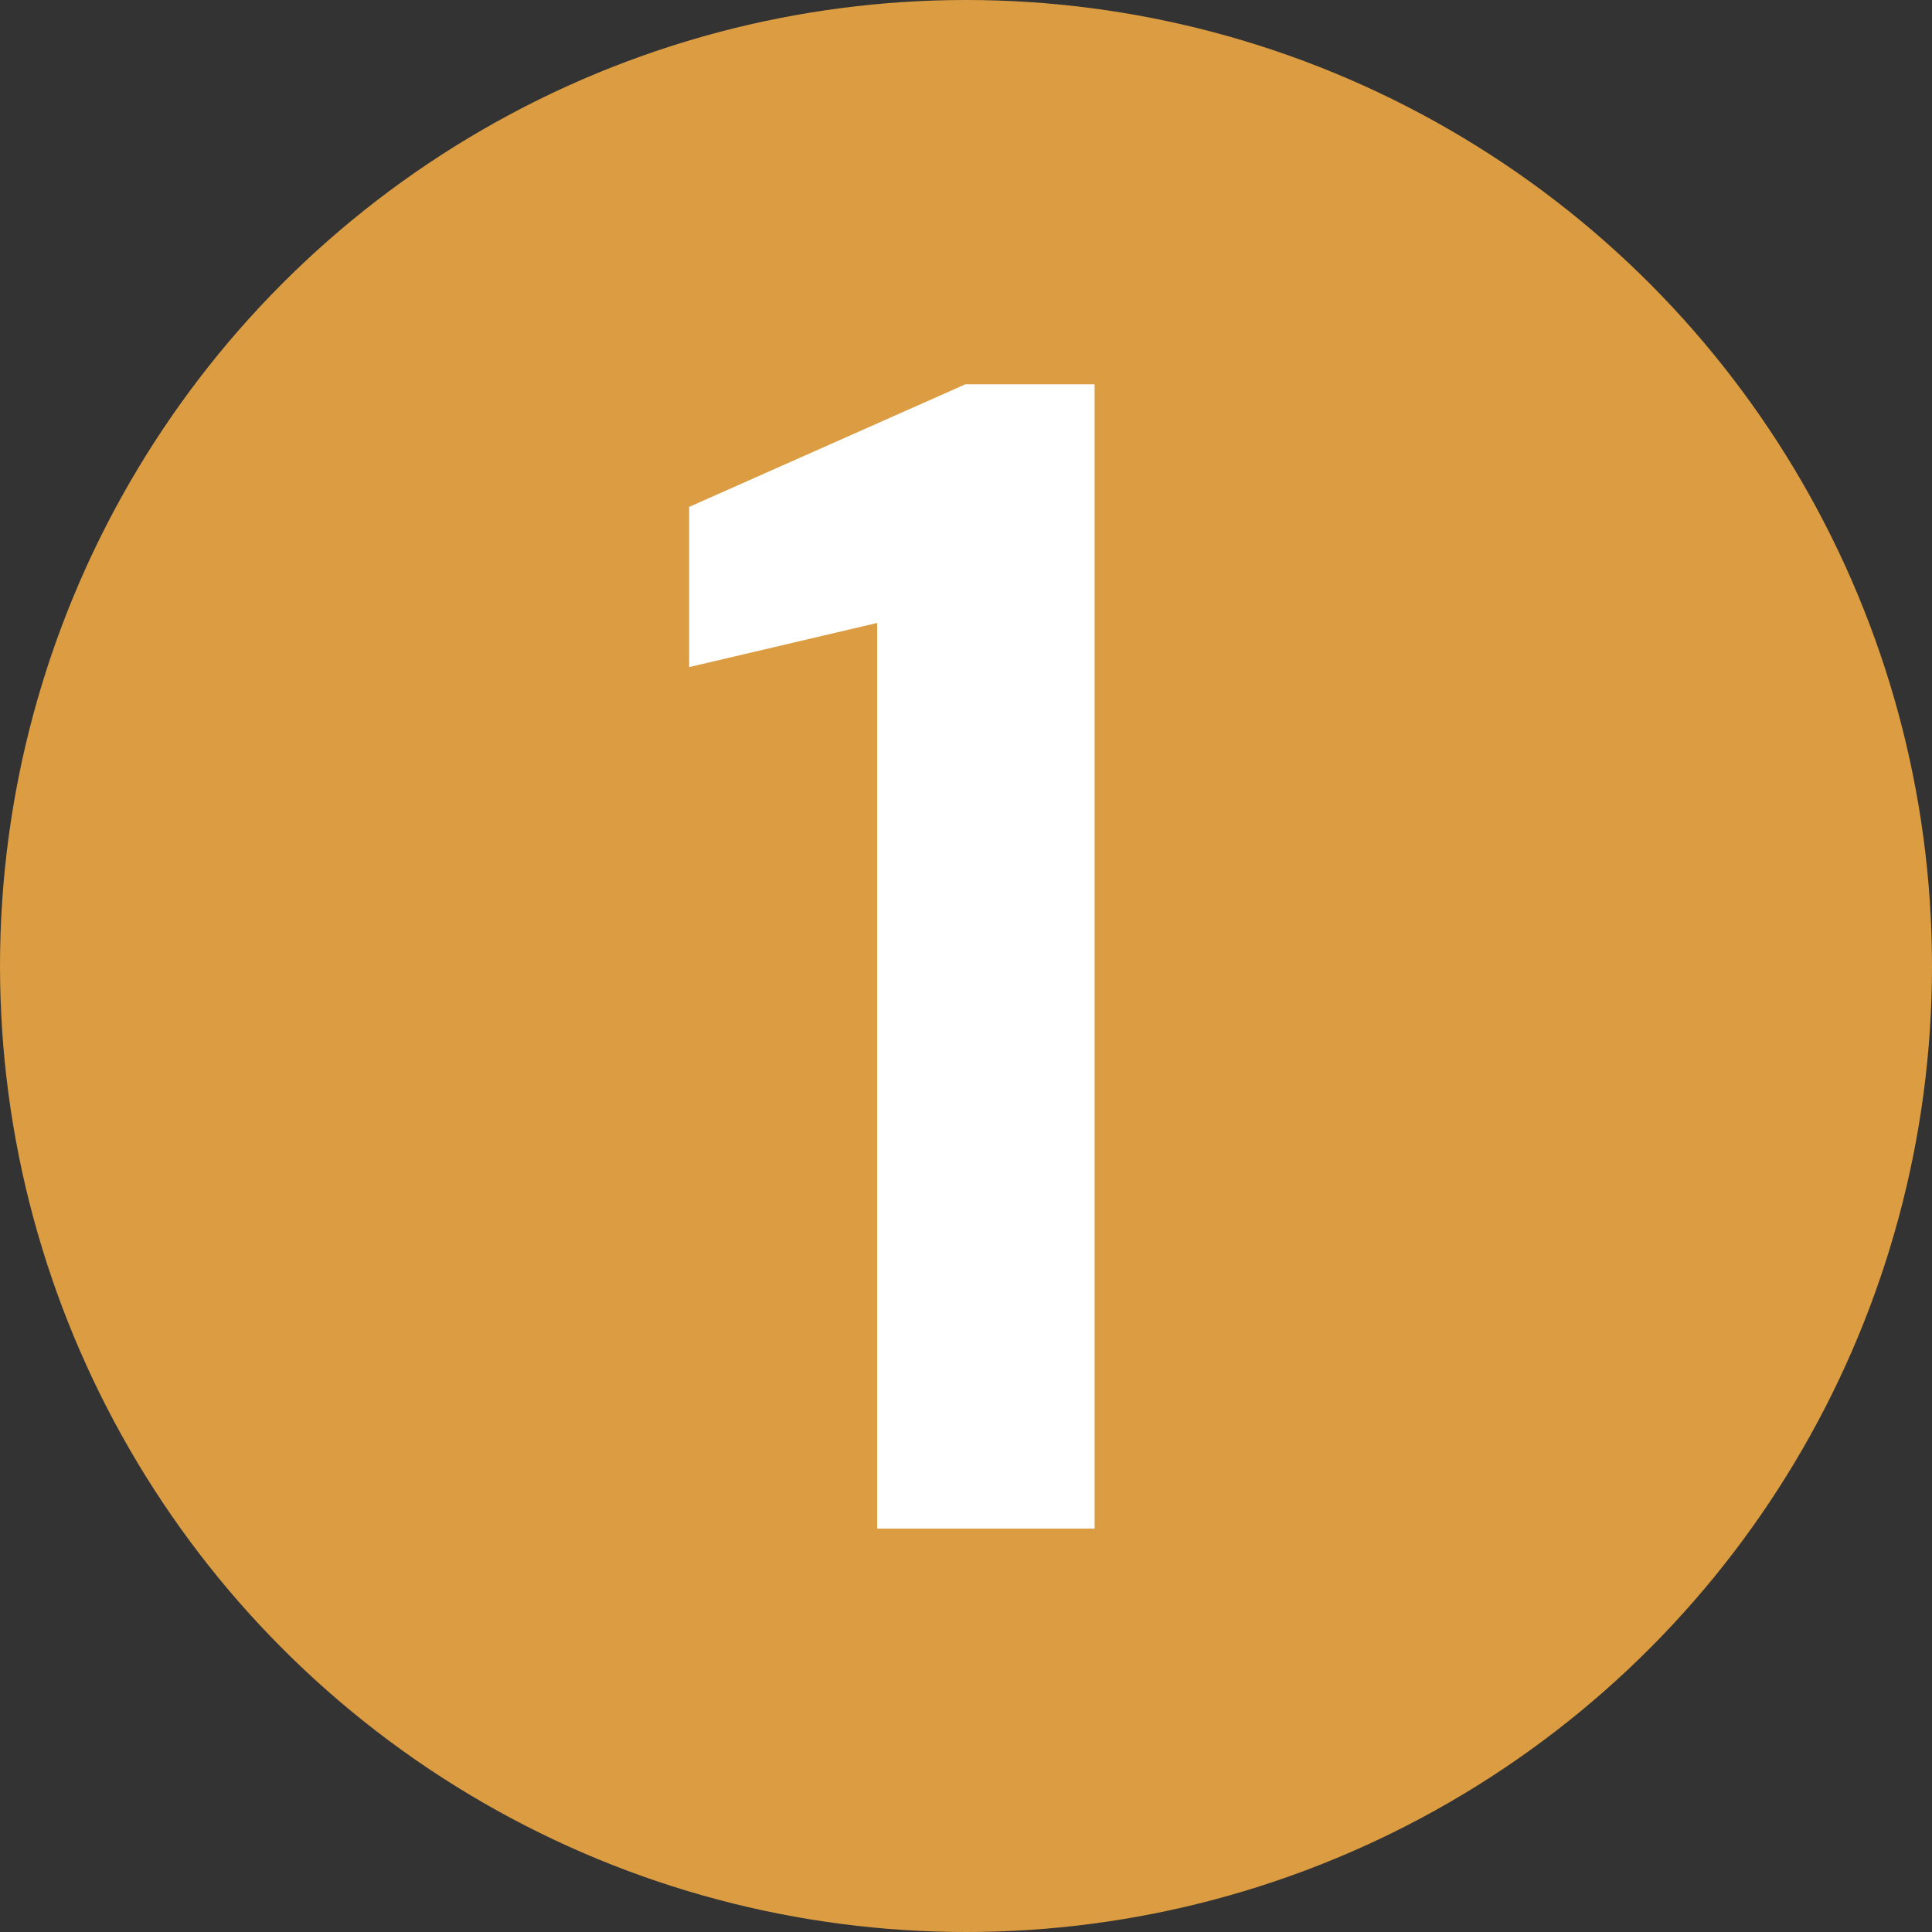
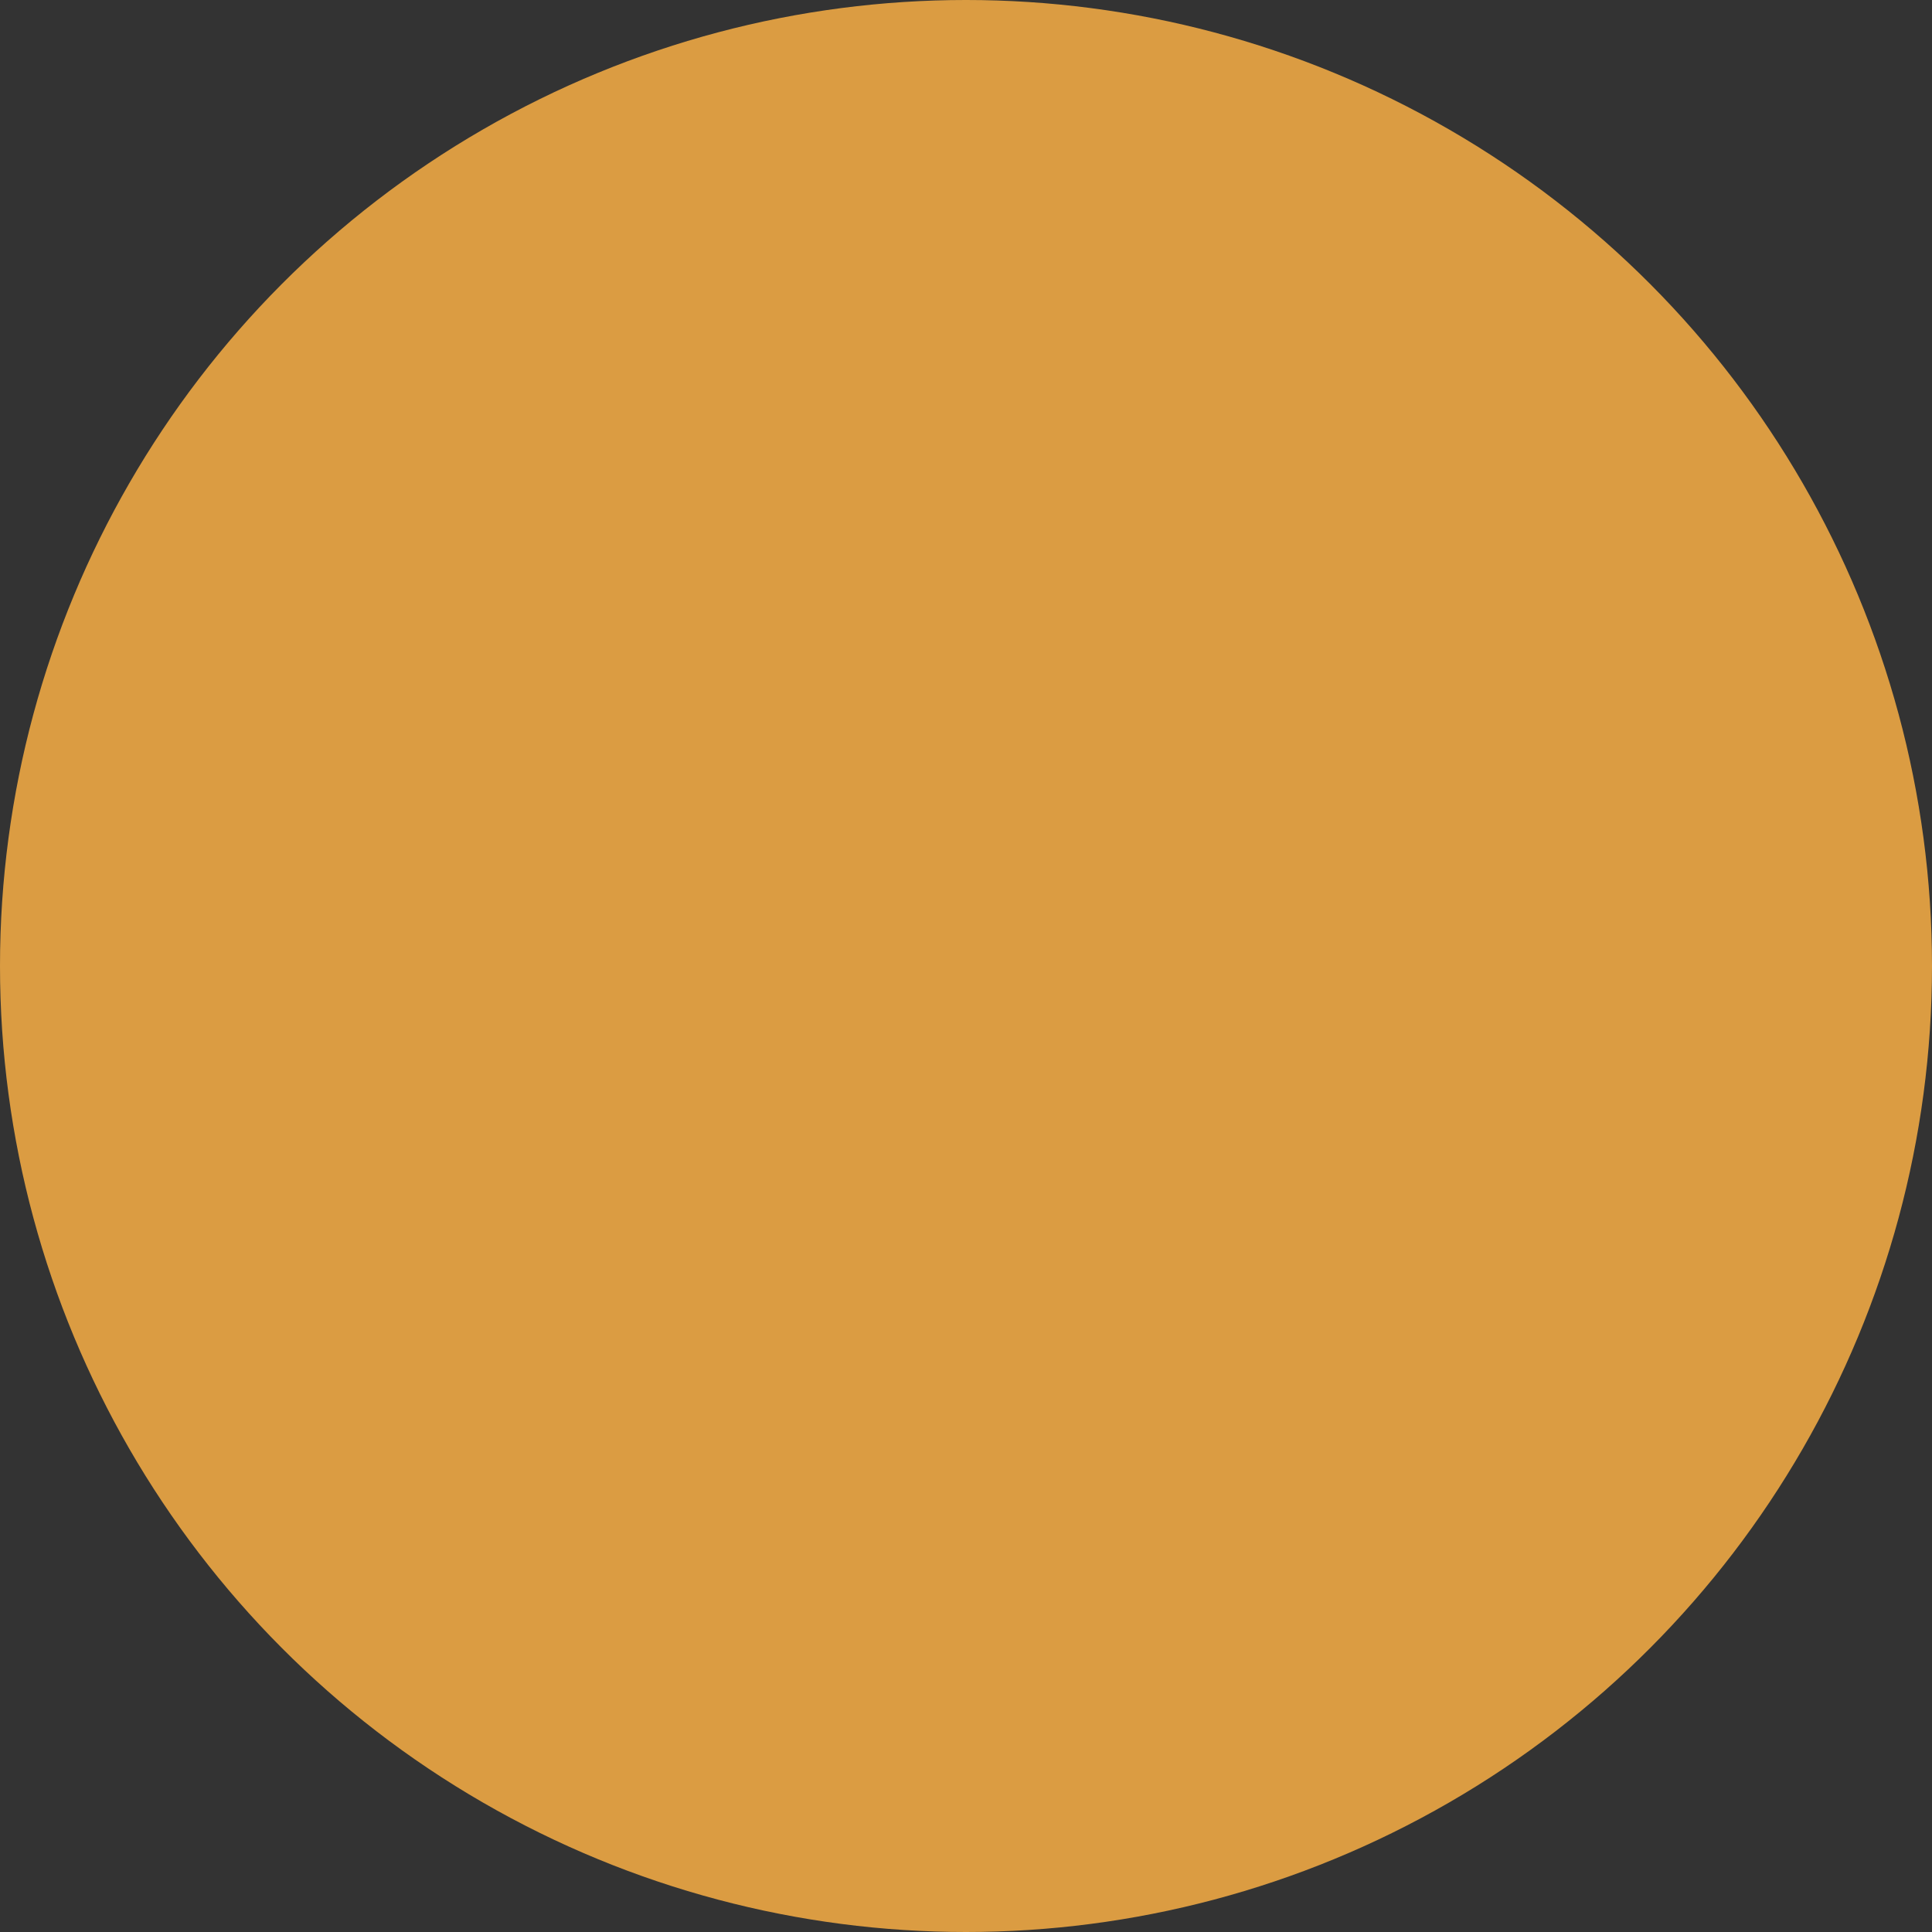
<svg xmlns="http://www.w3.org/2000/svg" width="91" height="91" viewBox="0 0 91 91" fill="none">
  <rect x="0" y="0" width="91" height="91" fill="#333333" stroke="none" />
  <circle cx="45.5" cy="45.5" r="45.5" fill="#DB9C42" />
-   <path d="M41.316 72V29.342L32.461 31.421V23.875L45.474 18.1H51.557V72H41.316Z" fill="white" />
</svg>